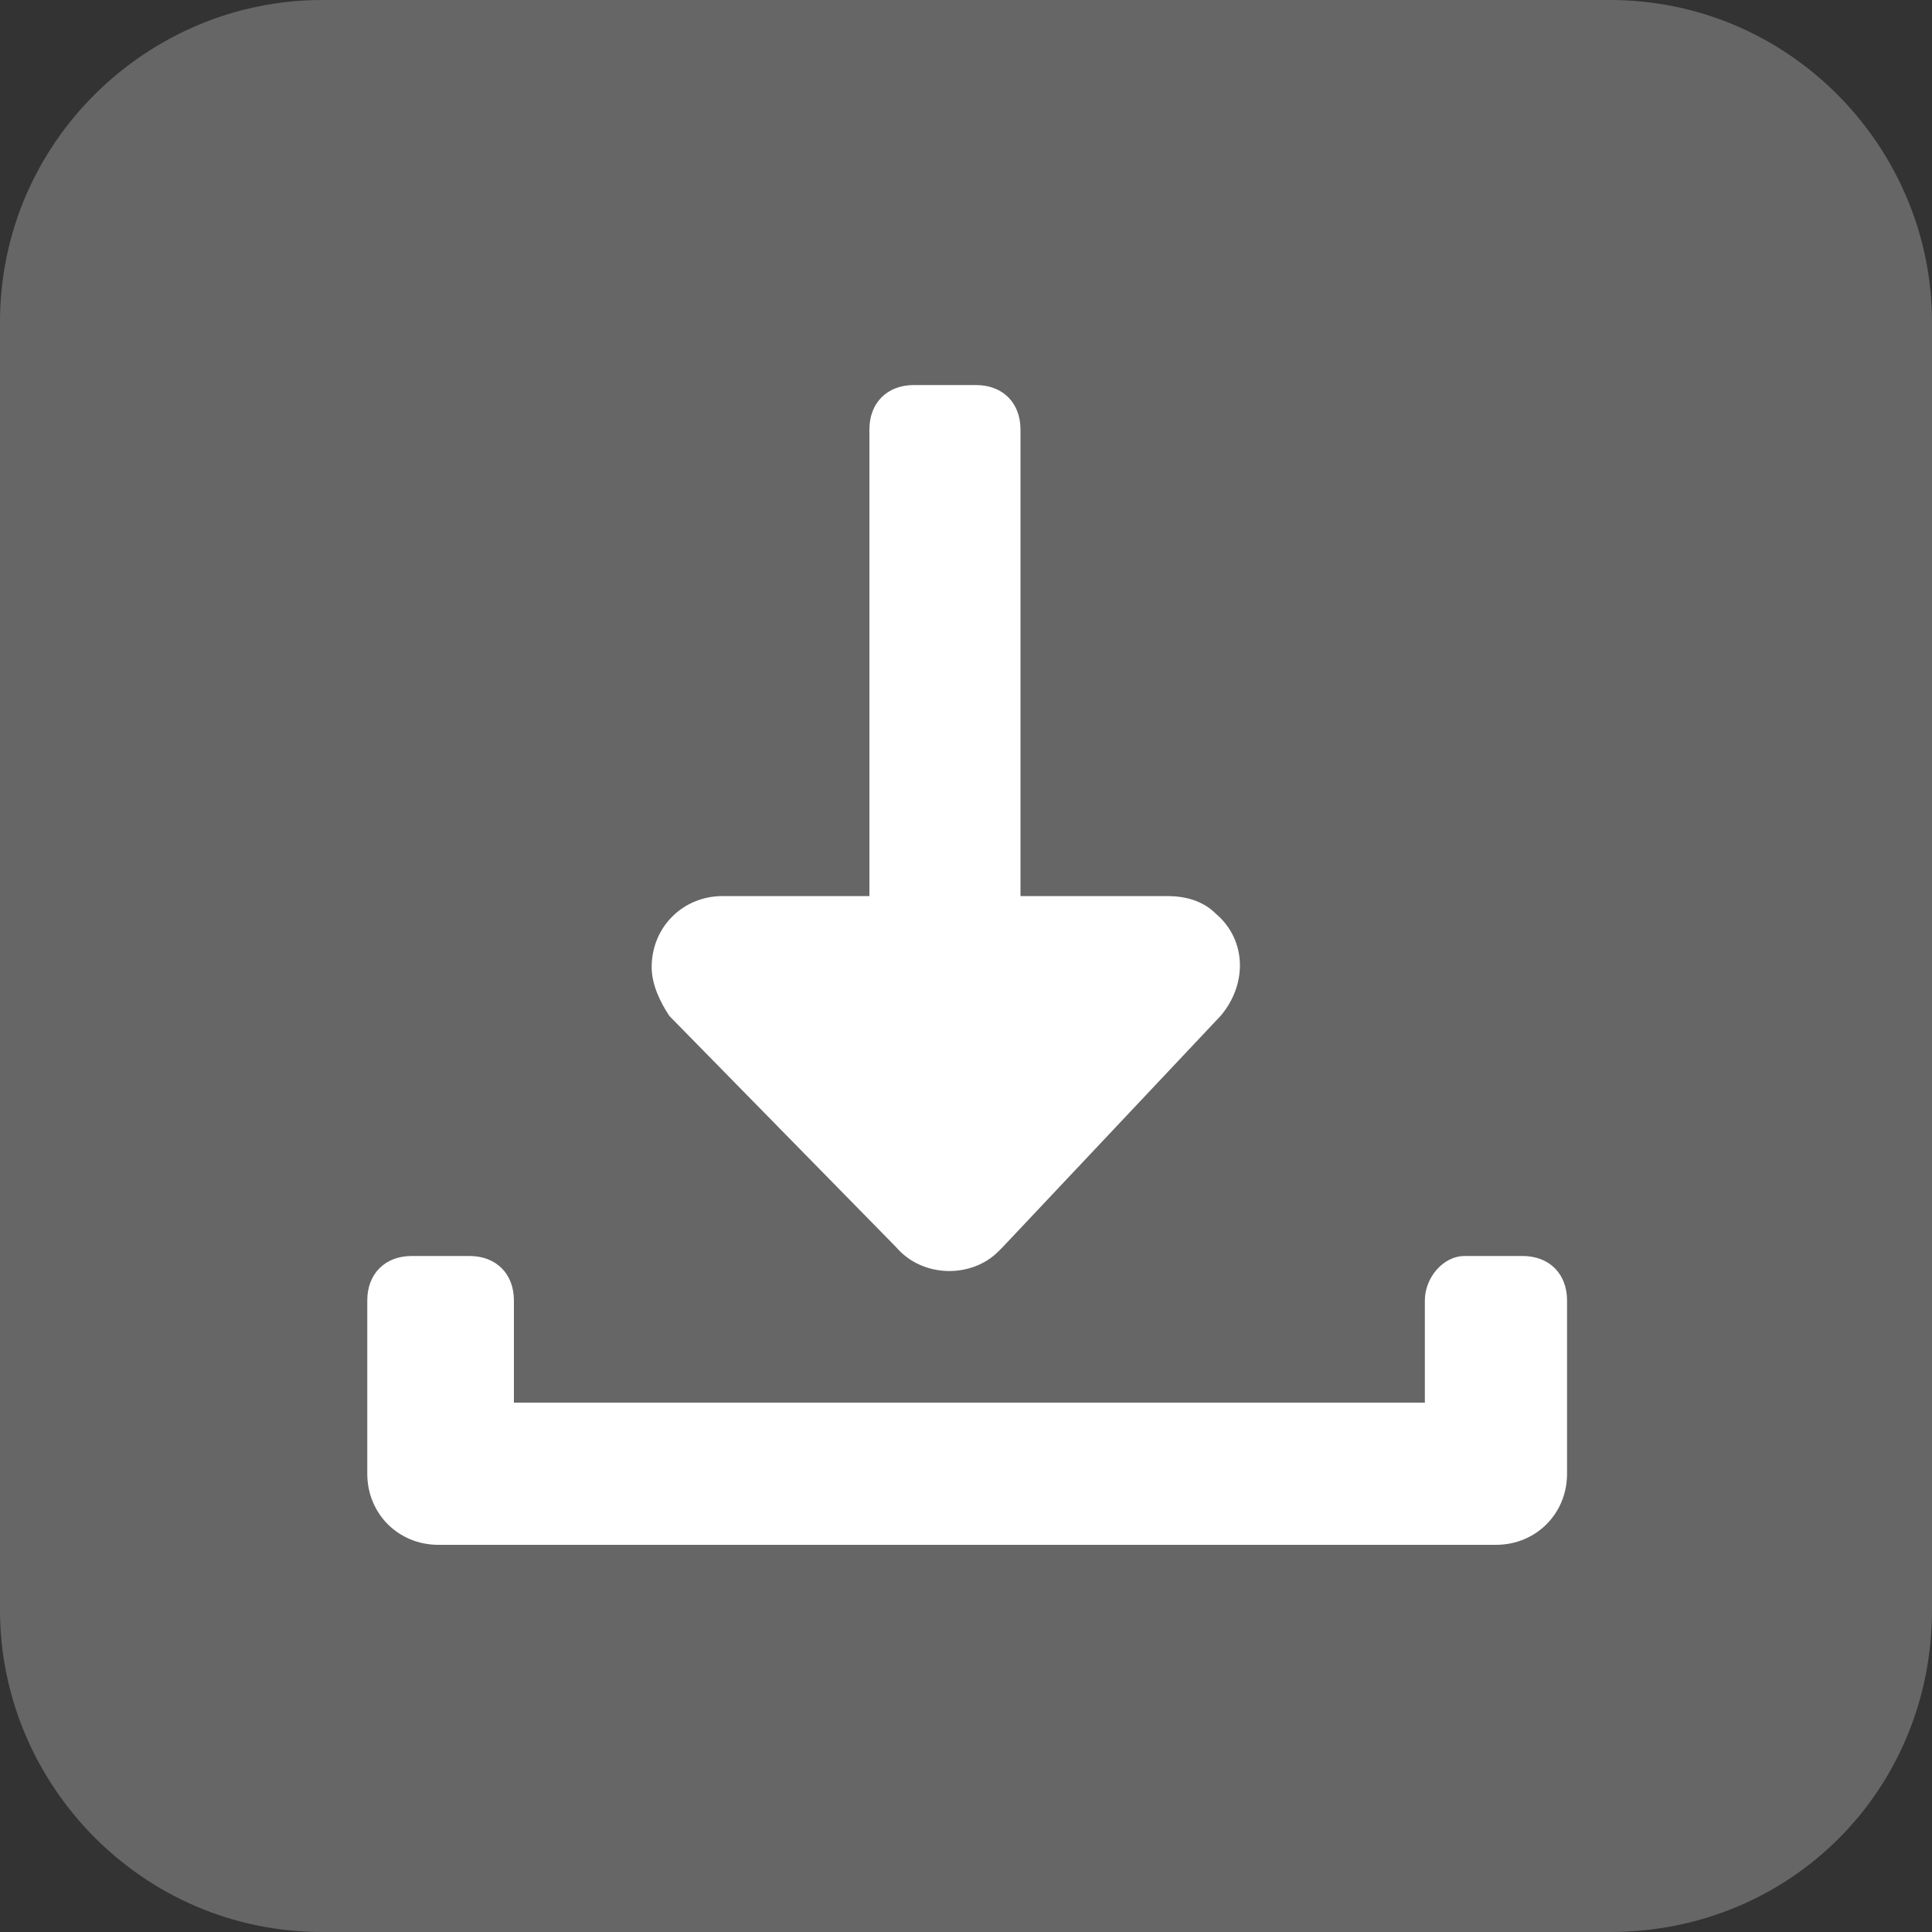
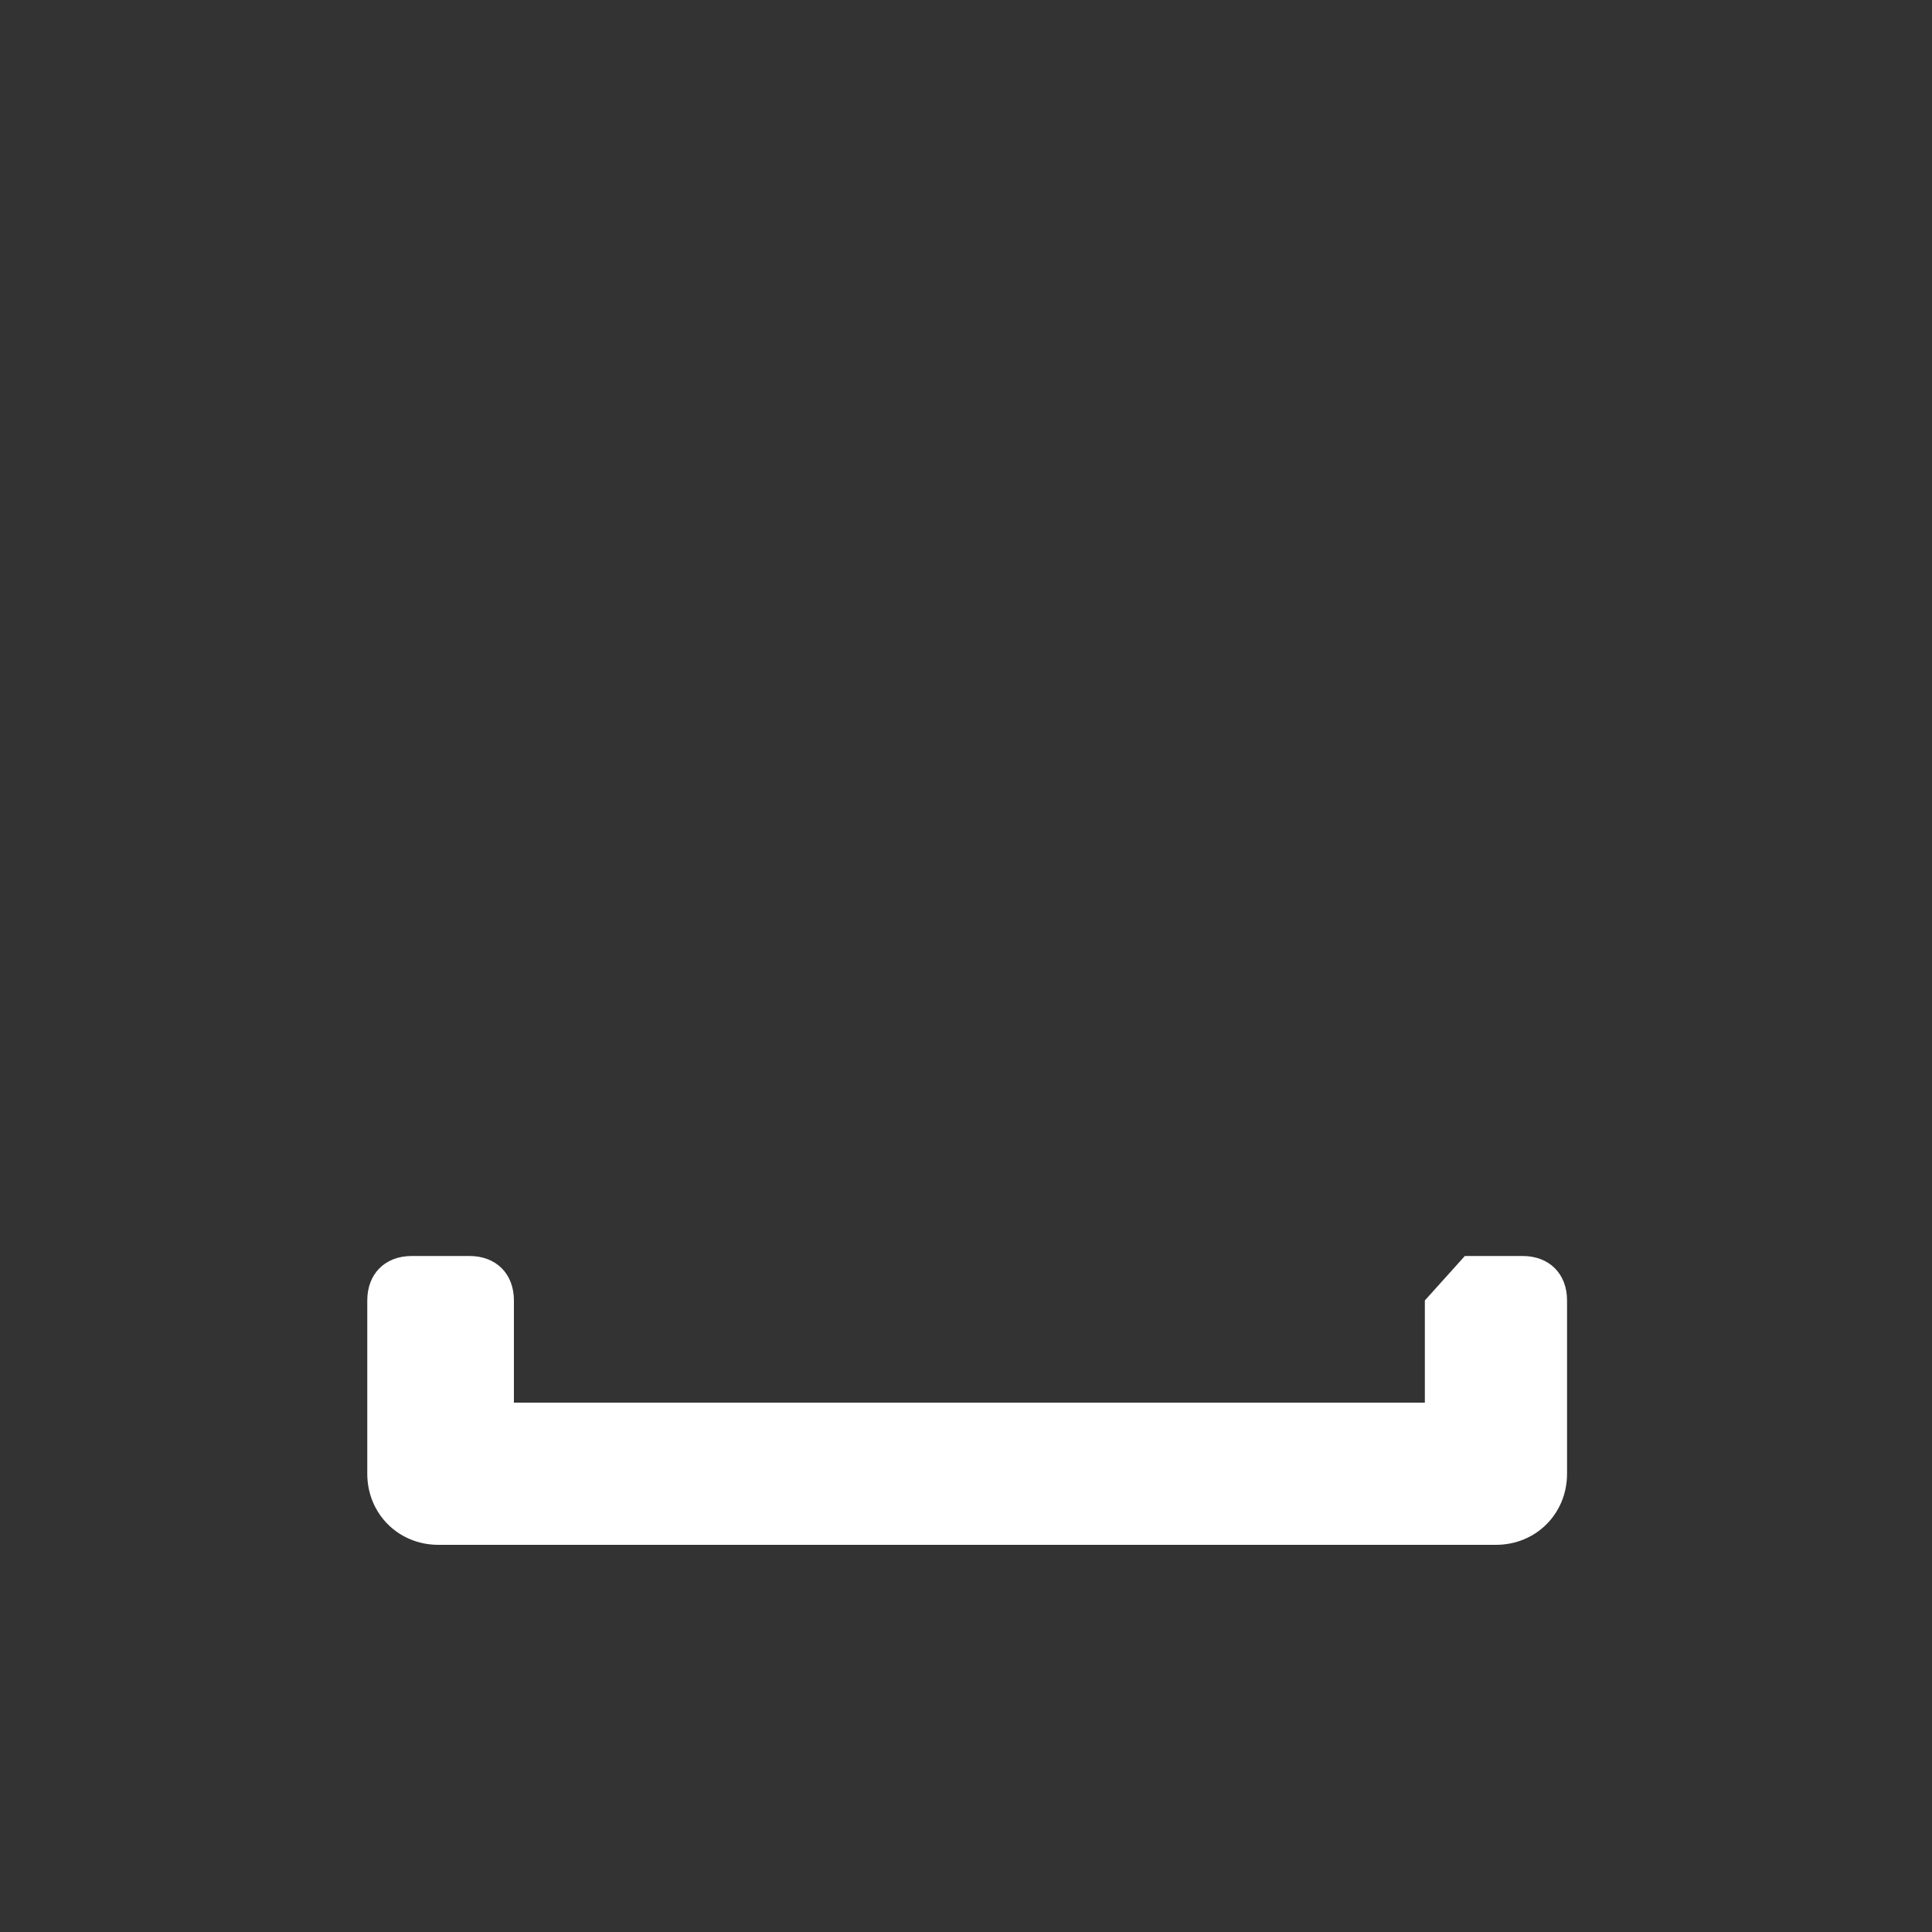
<svg xmlns="http://www.w3.org/2000/svg" version="1.1" id="Livello_1" x="0px" y="0px" viewBox="0 0 30 30" style="enable-background:new 0 0 30 30;" xml:space="preserve">
  <rect x="0" y="0" width="30" height="30" fill="#333333" stroke="none" />
  <style type="text/css">
	.st0{fill:#666666;}
	.st1{fill:#FFFFFF;}
</style>
-   <path class="st0" d="M25,30H5c-2.8,0-5-2.3-5-5V5c0-2.8,2.3-5,5-5h20c2.8,0,5,2.3,5,5v20C30,27.8,27.8,30,25,30z" />
  <g>
    <g transform="translate(600 600) scale(0.69 0.69) rotate(0) translate(-600 -600)">
      <title>Artboard 57</title>
-       <path class="st1" d="M-237.5-240.3v2.3H-258v-2.3c0-0.6-0.4-1-1-1h-1.3c-0.6,0-1,0.4-1,1v3.9c0,0.9,0.7,1.6,1.6,1.6h23.8    c0.9,0,1.6-0.7,1.6-1.6v-3.9c0-0.6-0.4-1-1-1h-1.3C-237.1-241.3-237.5-240.8-237.5-240.3z" />
-       <path class="st1" d="M-249.4-241.5c0.6,0.7,1.7,0.7,2.3,0.1l0.1-0.1l4.9-5.2c0.6-0.7,0.6-1.7-0.1-2.3c-0.3-0.3-0.7-0.4-1.1-0.4    h-3.3v-10.5c0-0.6-0.4-1-1-1l0,0h-1.4c-0.6,0-1,0.4-1,1l0,0v10.5h-3.3c-0.9,0-1.6,0.7-1.6,1.6c0,0.4,0.2,0.8,0.4,1.1L-249.4-241.5    z" />
+       <path class="st1" d="M-237.5-240.3v2.3H-258v-2.3c0-0.6-0.4-1-1-1h-1.3c-0.6,0-1,0.4-1,1v3.9c0,0.9,0.7,1.6,1.6,1.6h23.8    c0.9,0,1.6-0.7,1.6-1.6v-3.9c0-0.6-0.4-1-1-1h-1.3z" />
    </g>
  </g>
</svg>